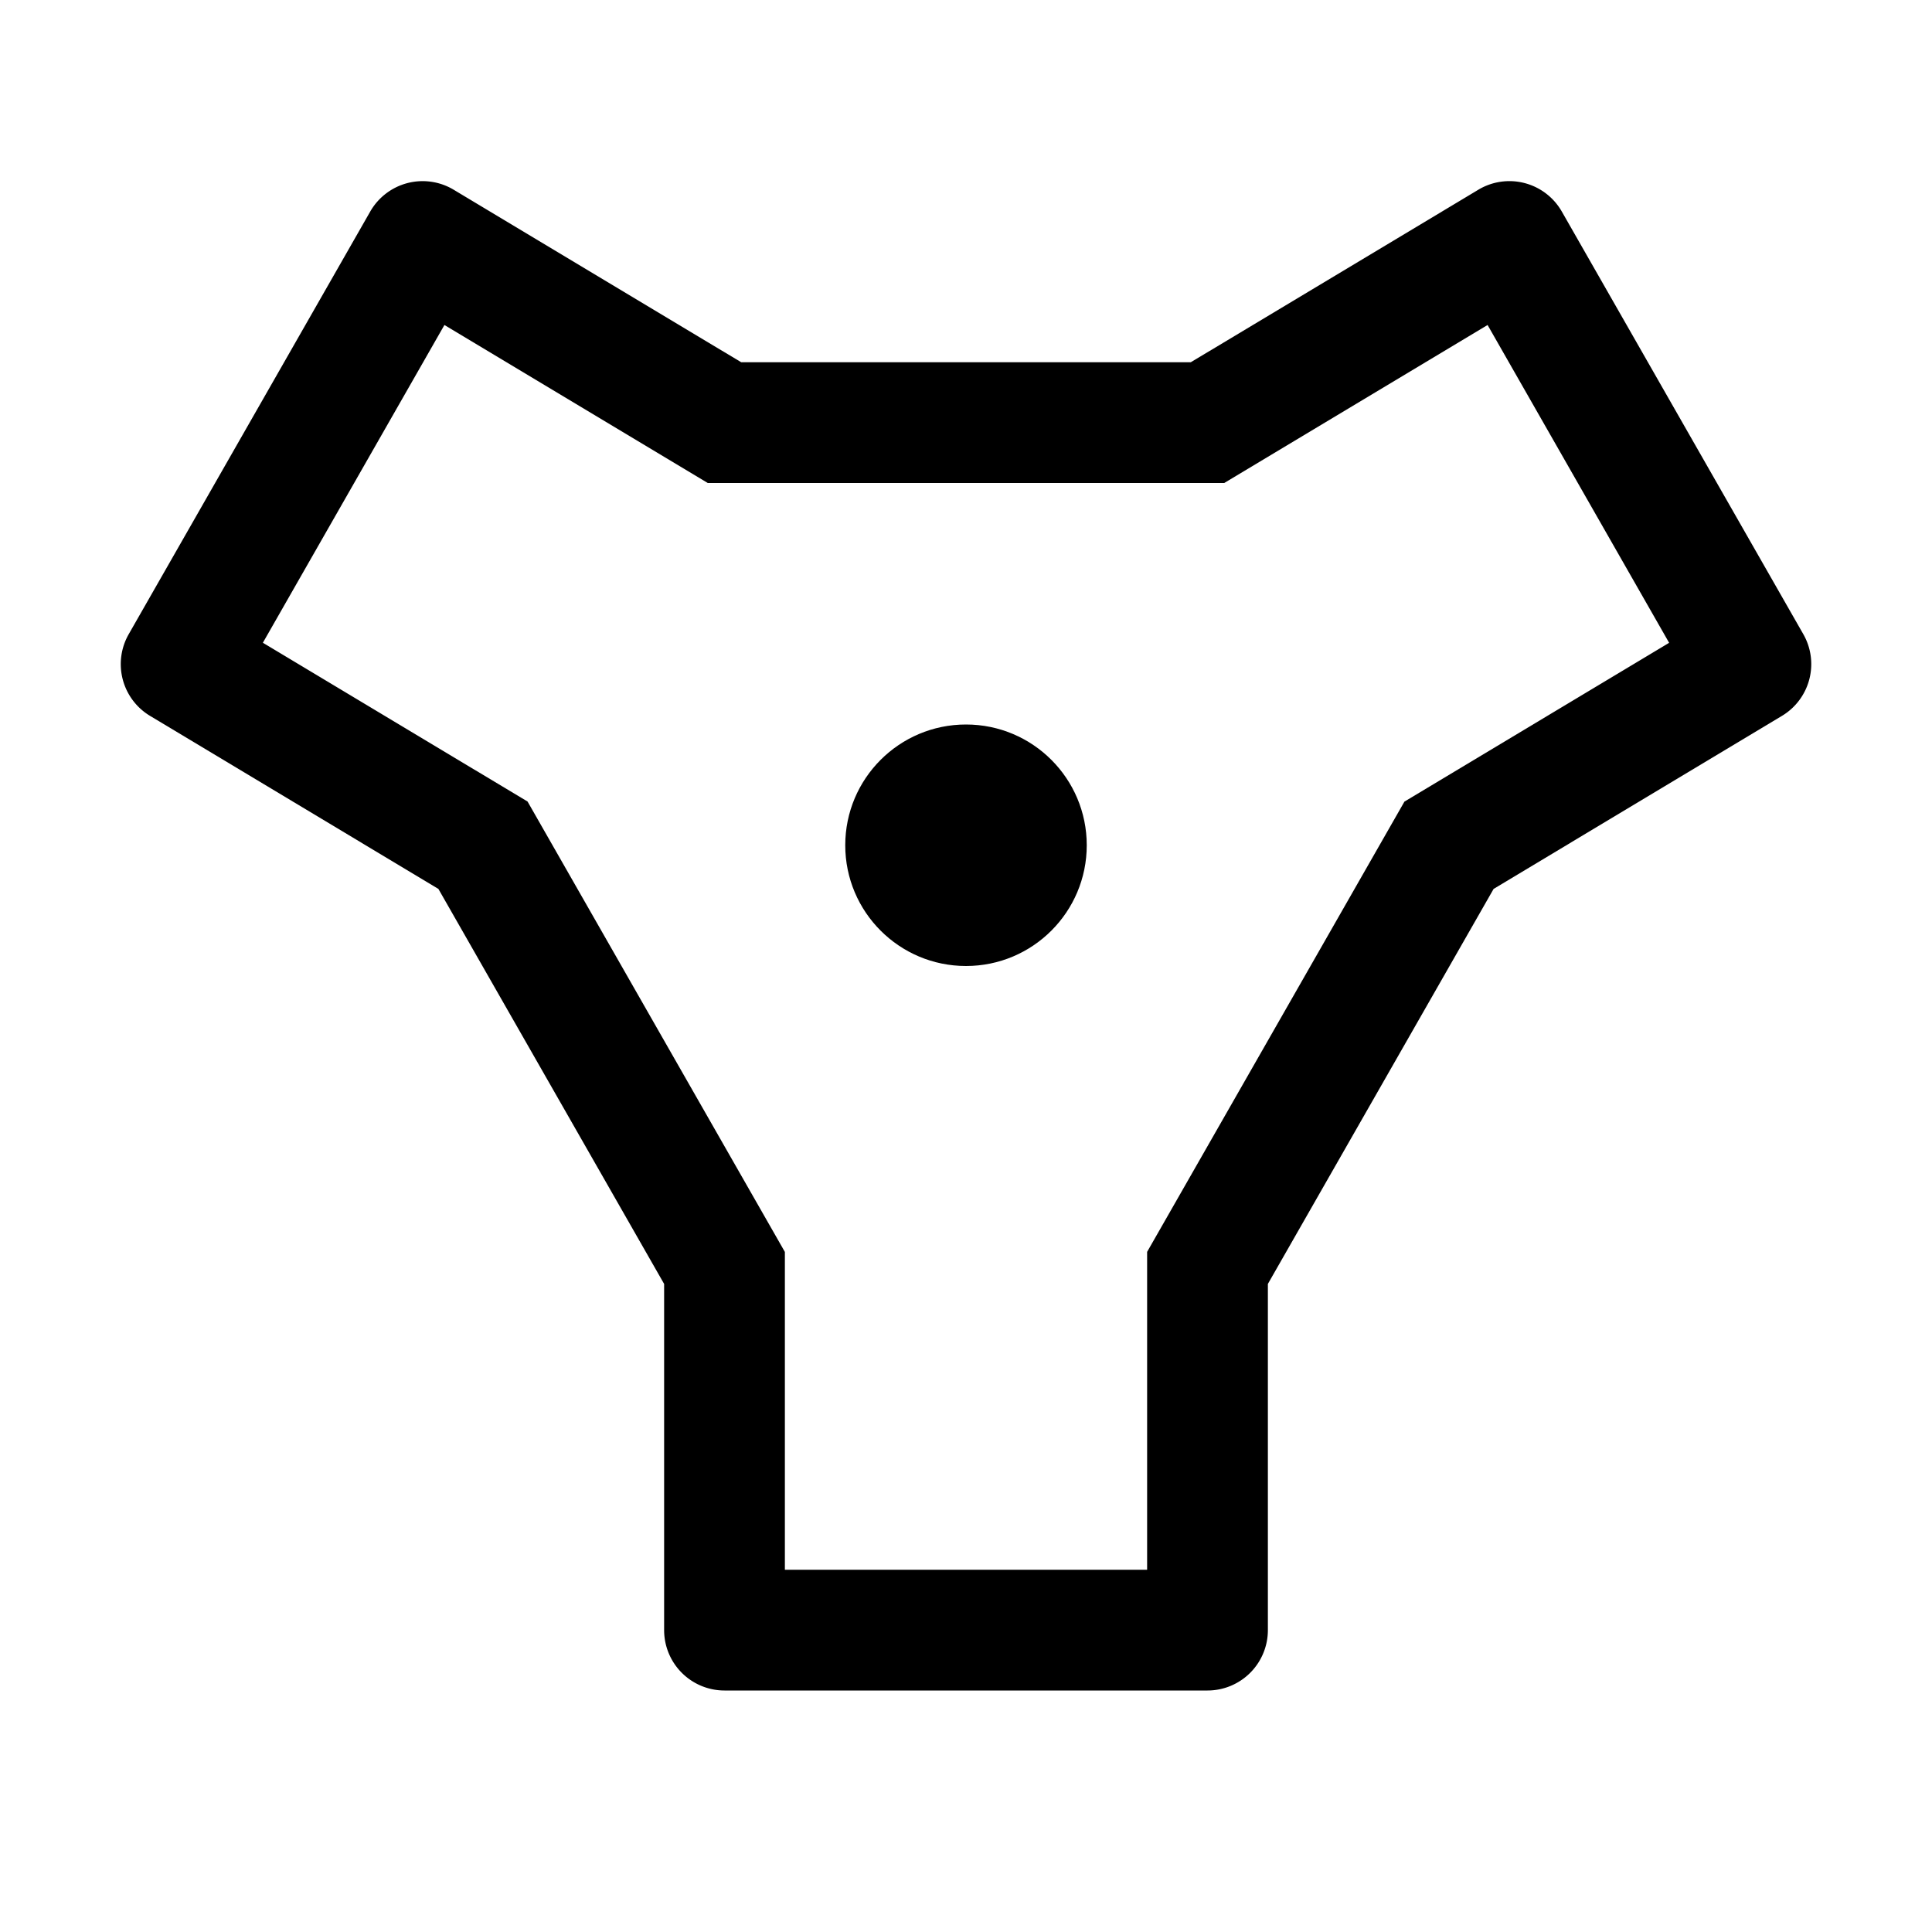
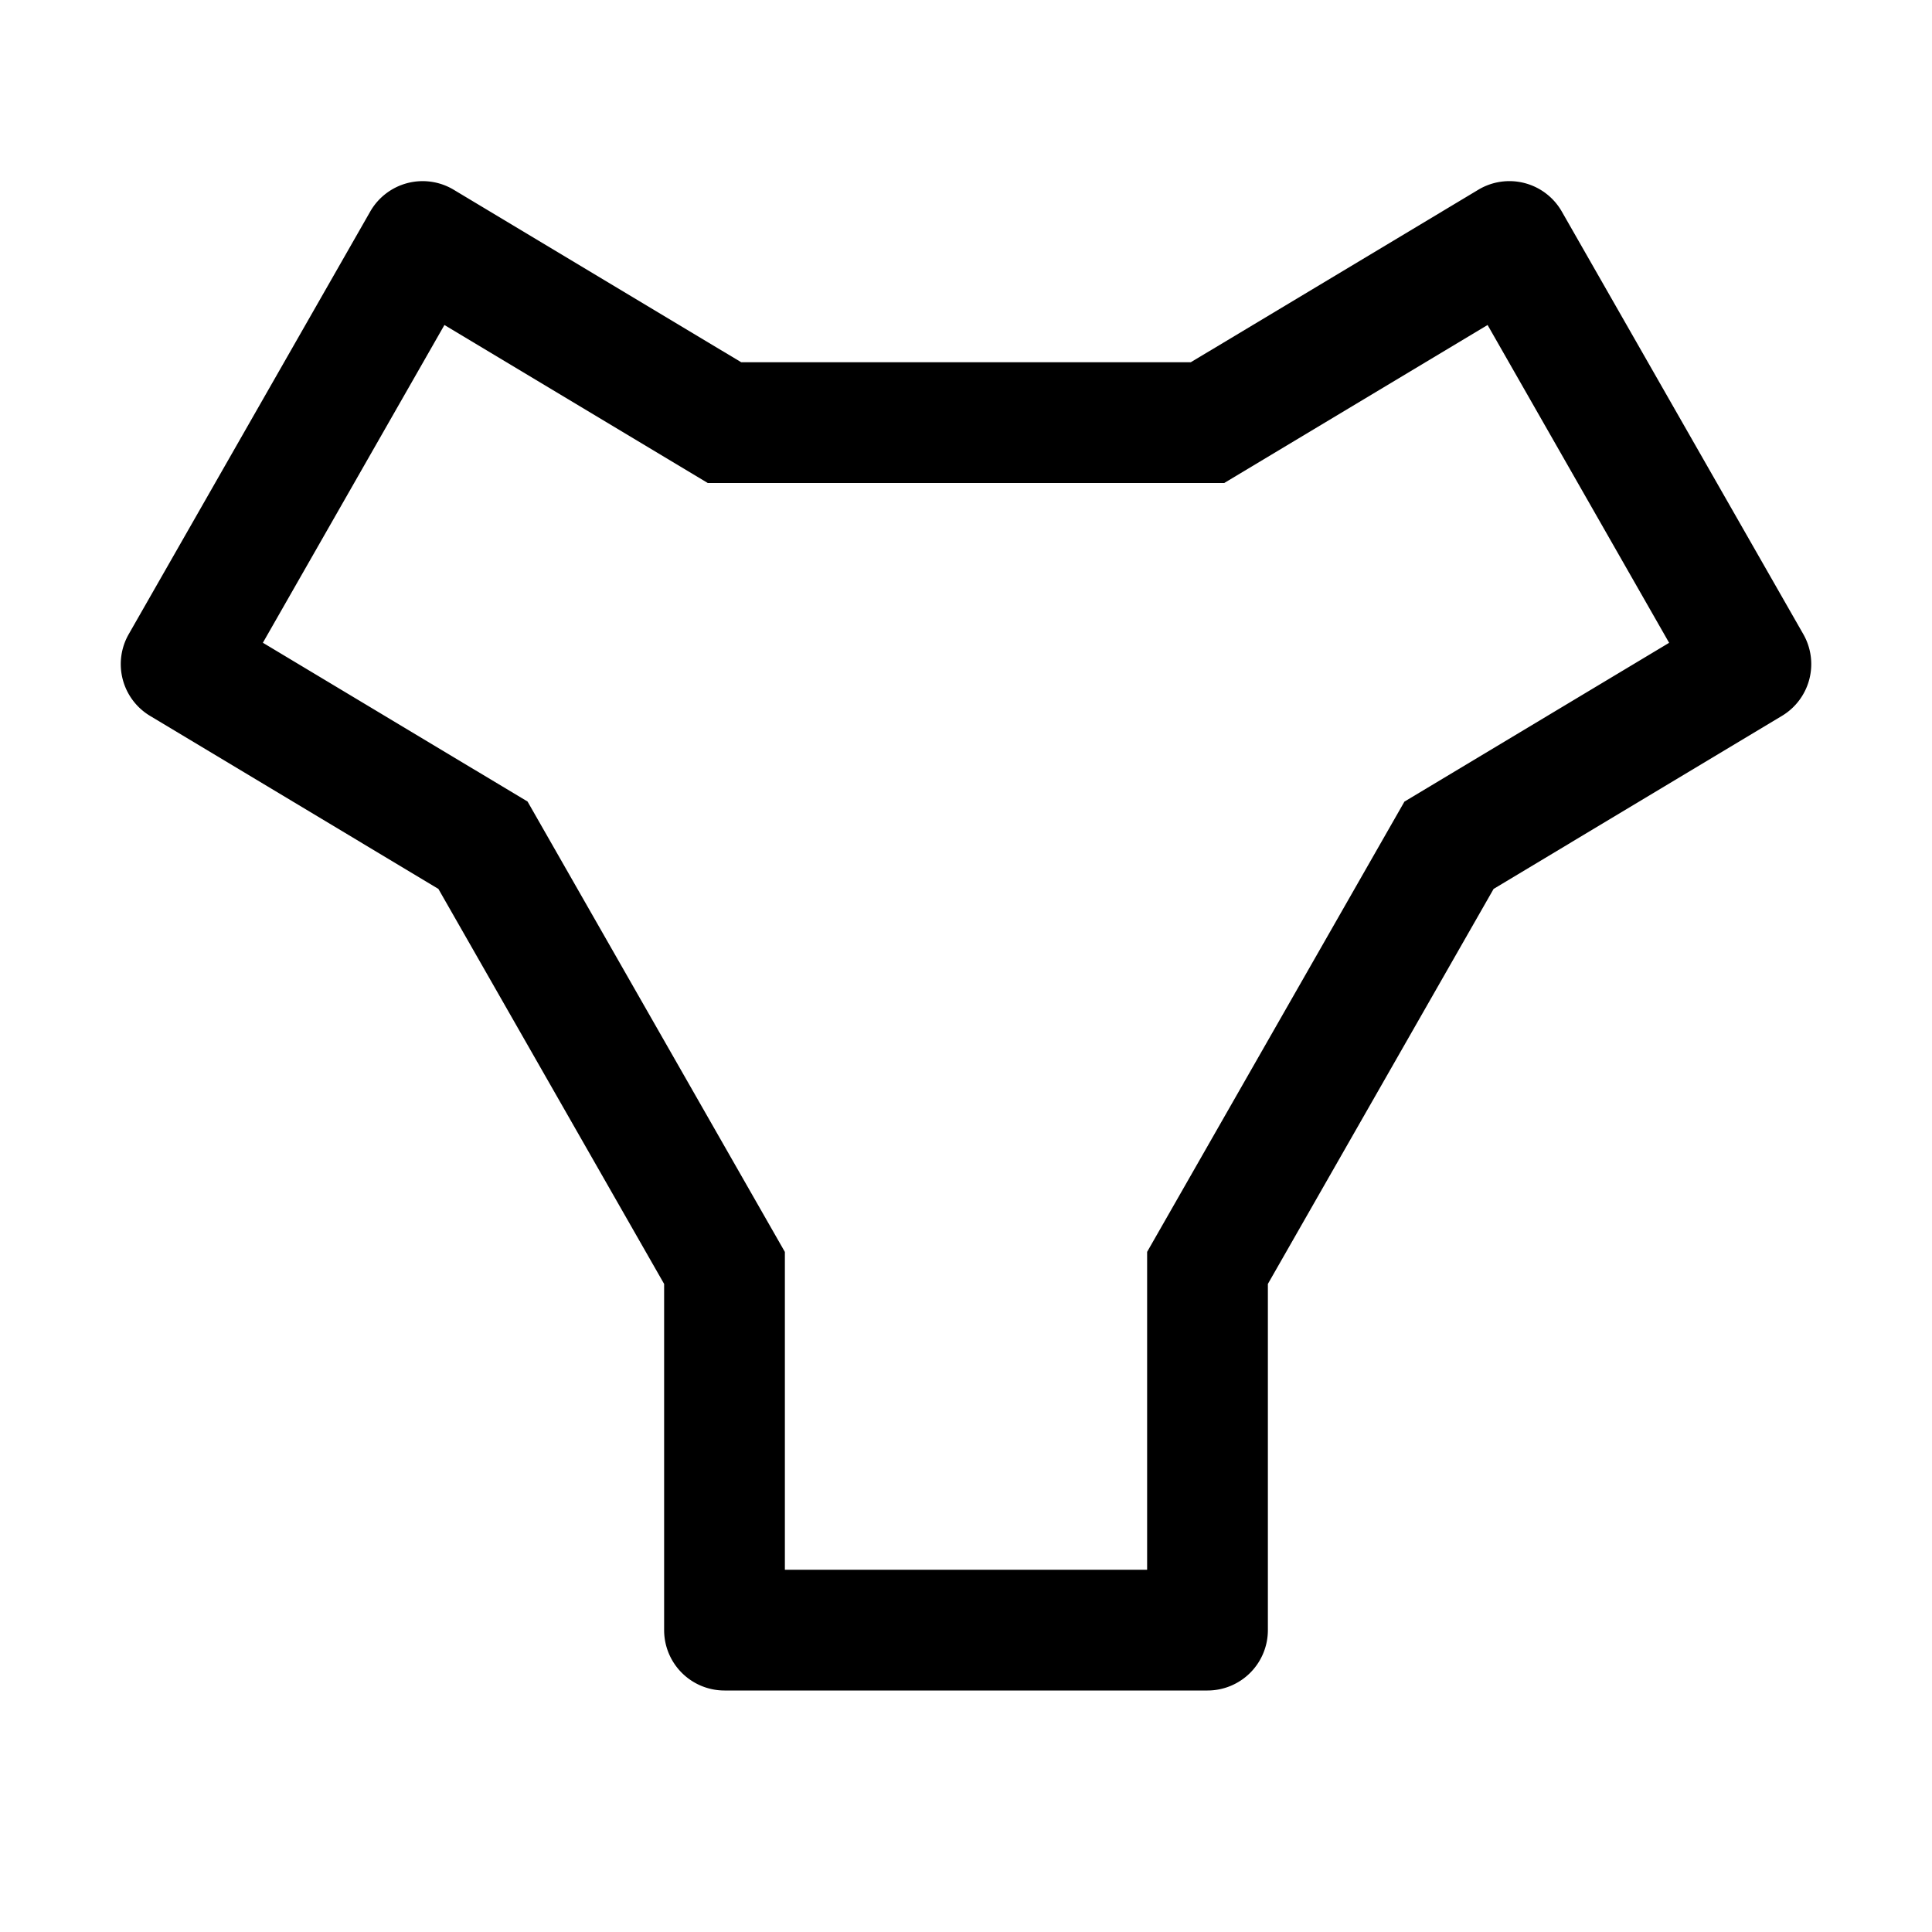
<svg xmlns="http://www.w3.org/2000/svg" width="800" height="800" viewBox="0 0 32 32">
-   <circle cx="16" cy="14" r="2" fill="currentColor" />
  <path fill="currentColor" d="M20 28h-8a1 1 0 0 1-1-1v-5.734l-3.739-6.543l-4.776-2.866a1 1 0 0 1-.353-1.353l4-7a1 1 0 0 1 1.383-.361L12.277 6h7.446l4.762-2.857a1 1 0 0 1 1.383.36l4 7a1 1 0 0 1-.353 1.354l-4.776 2.866L21 21.266V27a1 1 0 0 1-1 1m-7-2h6v-5.265l4.262-7.458l4.384-2.63l-3.007-5.264L20.277 8h-8.554L7.361 5.383l-3.007 5.263l4.384 2.63L13 20.736Z" />
</svg>